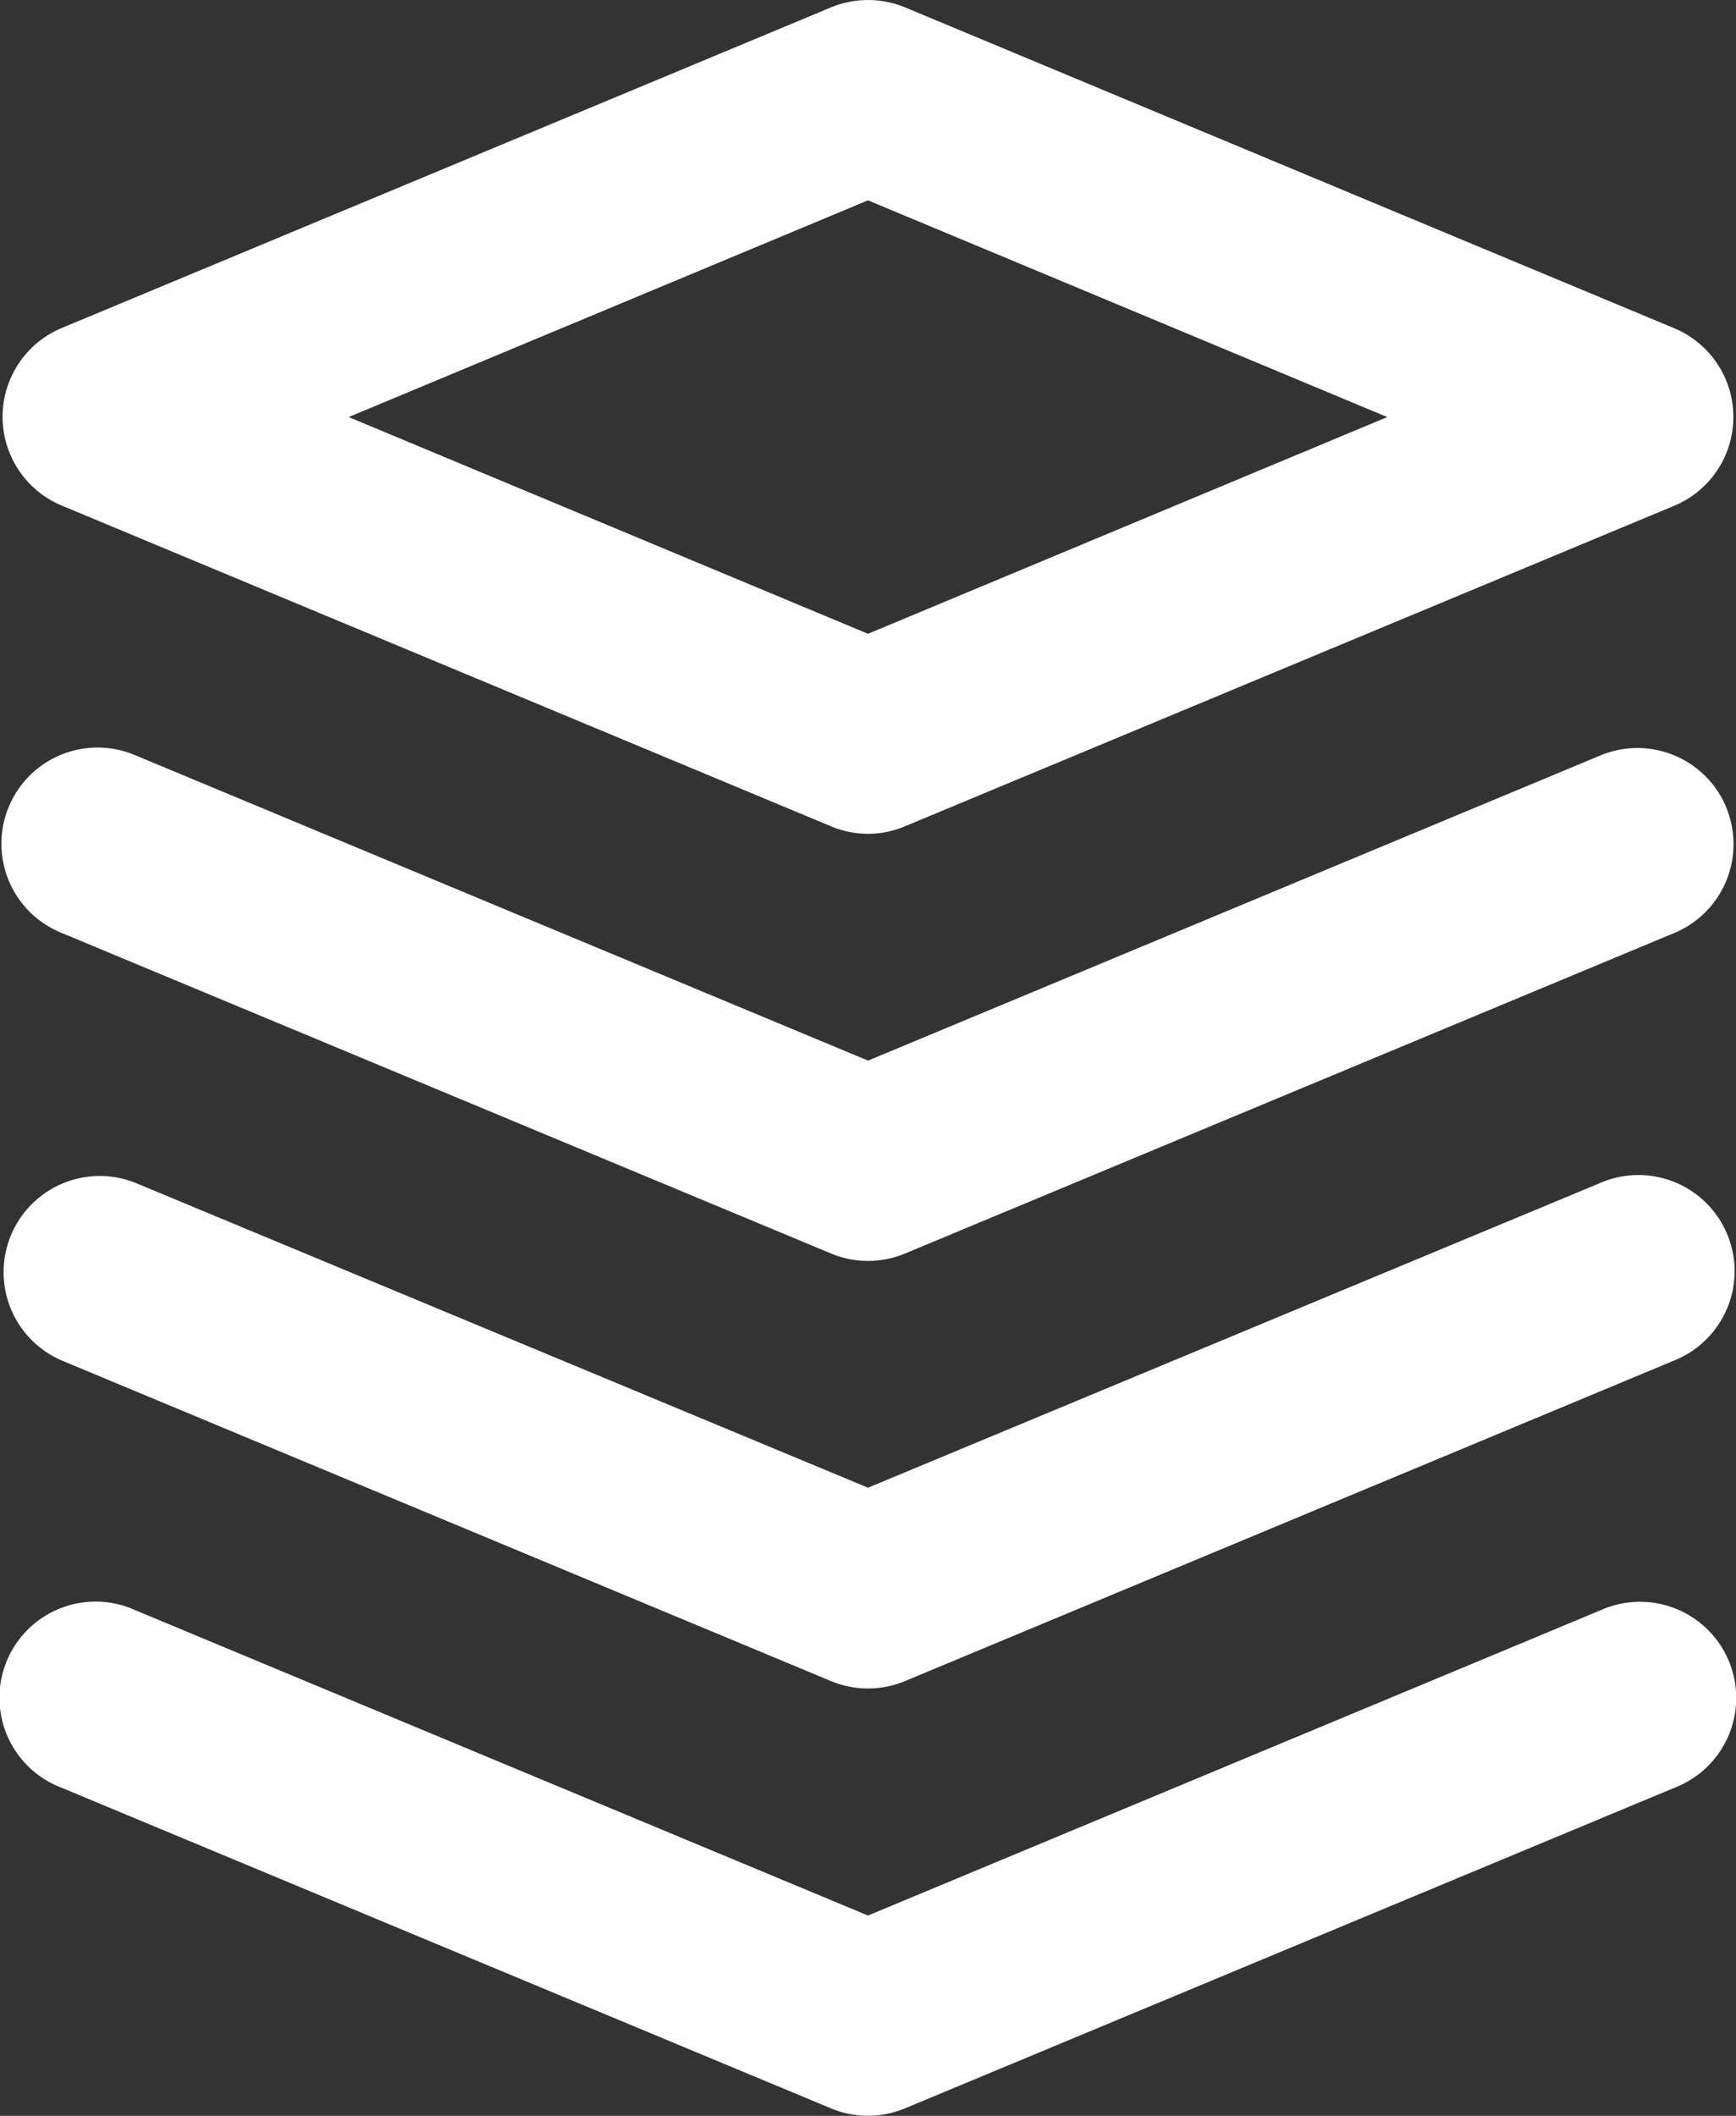
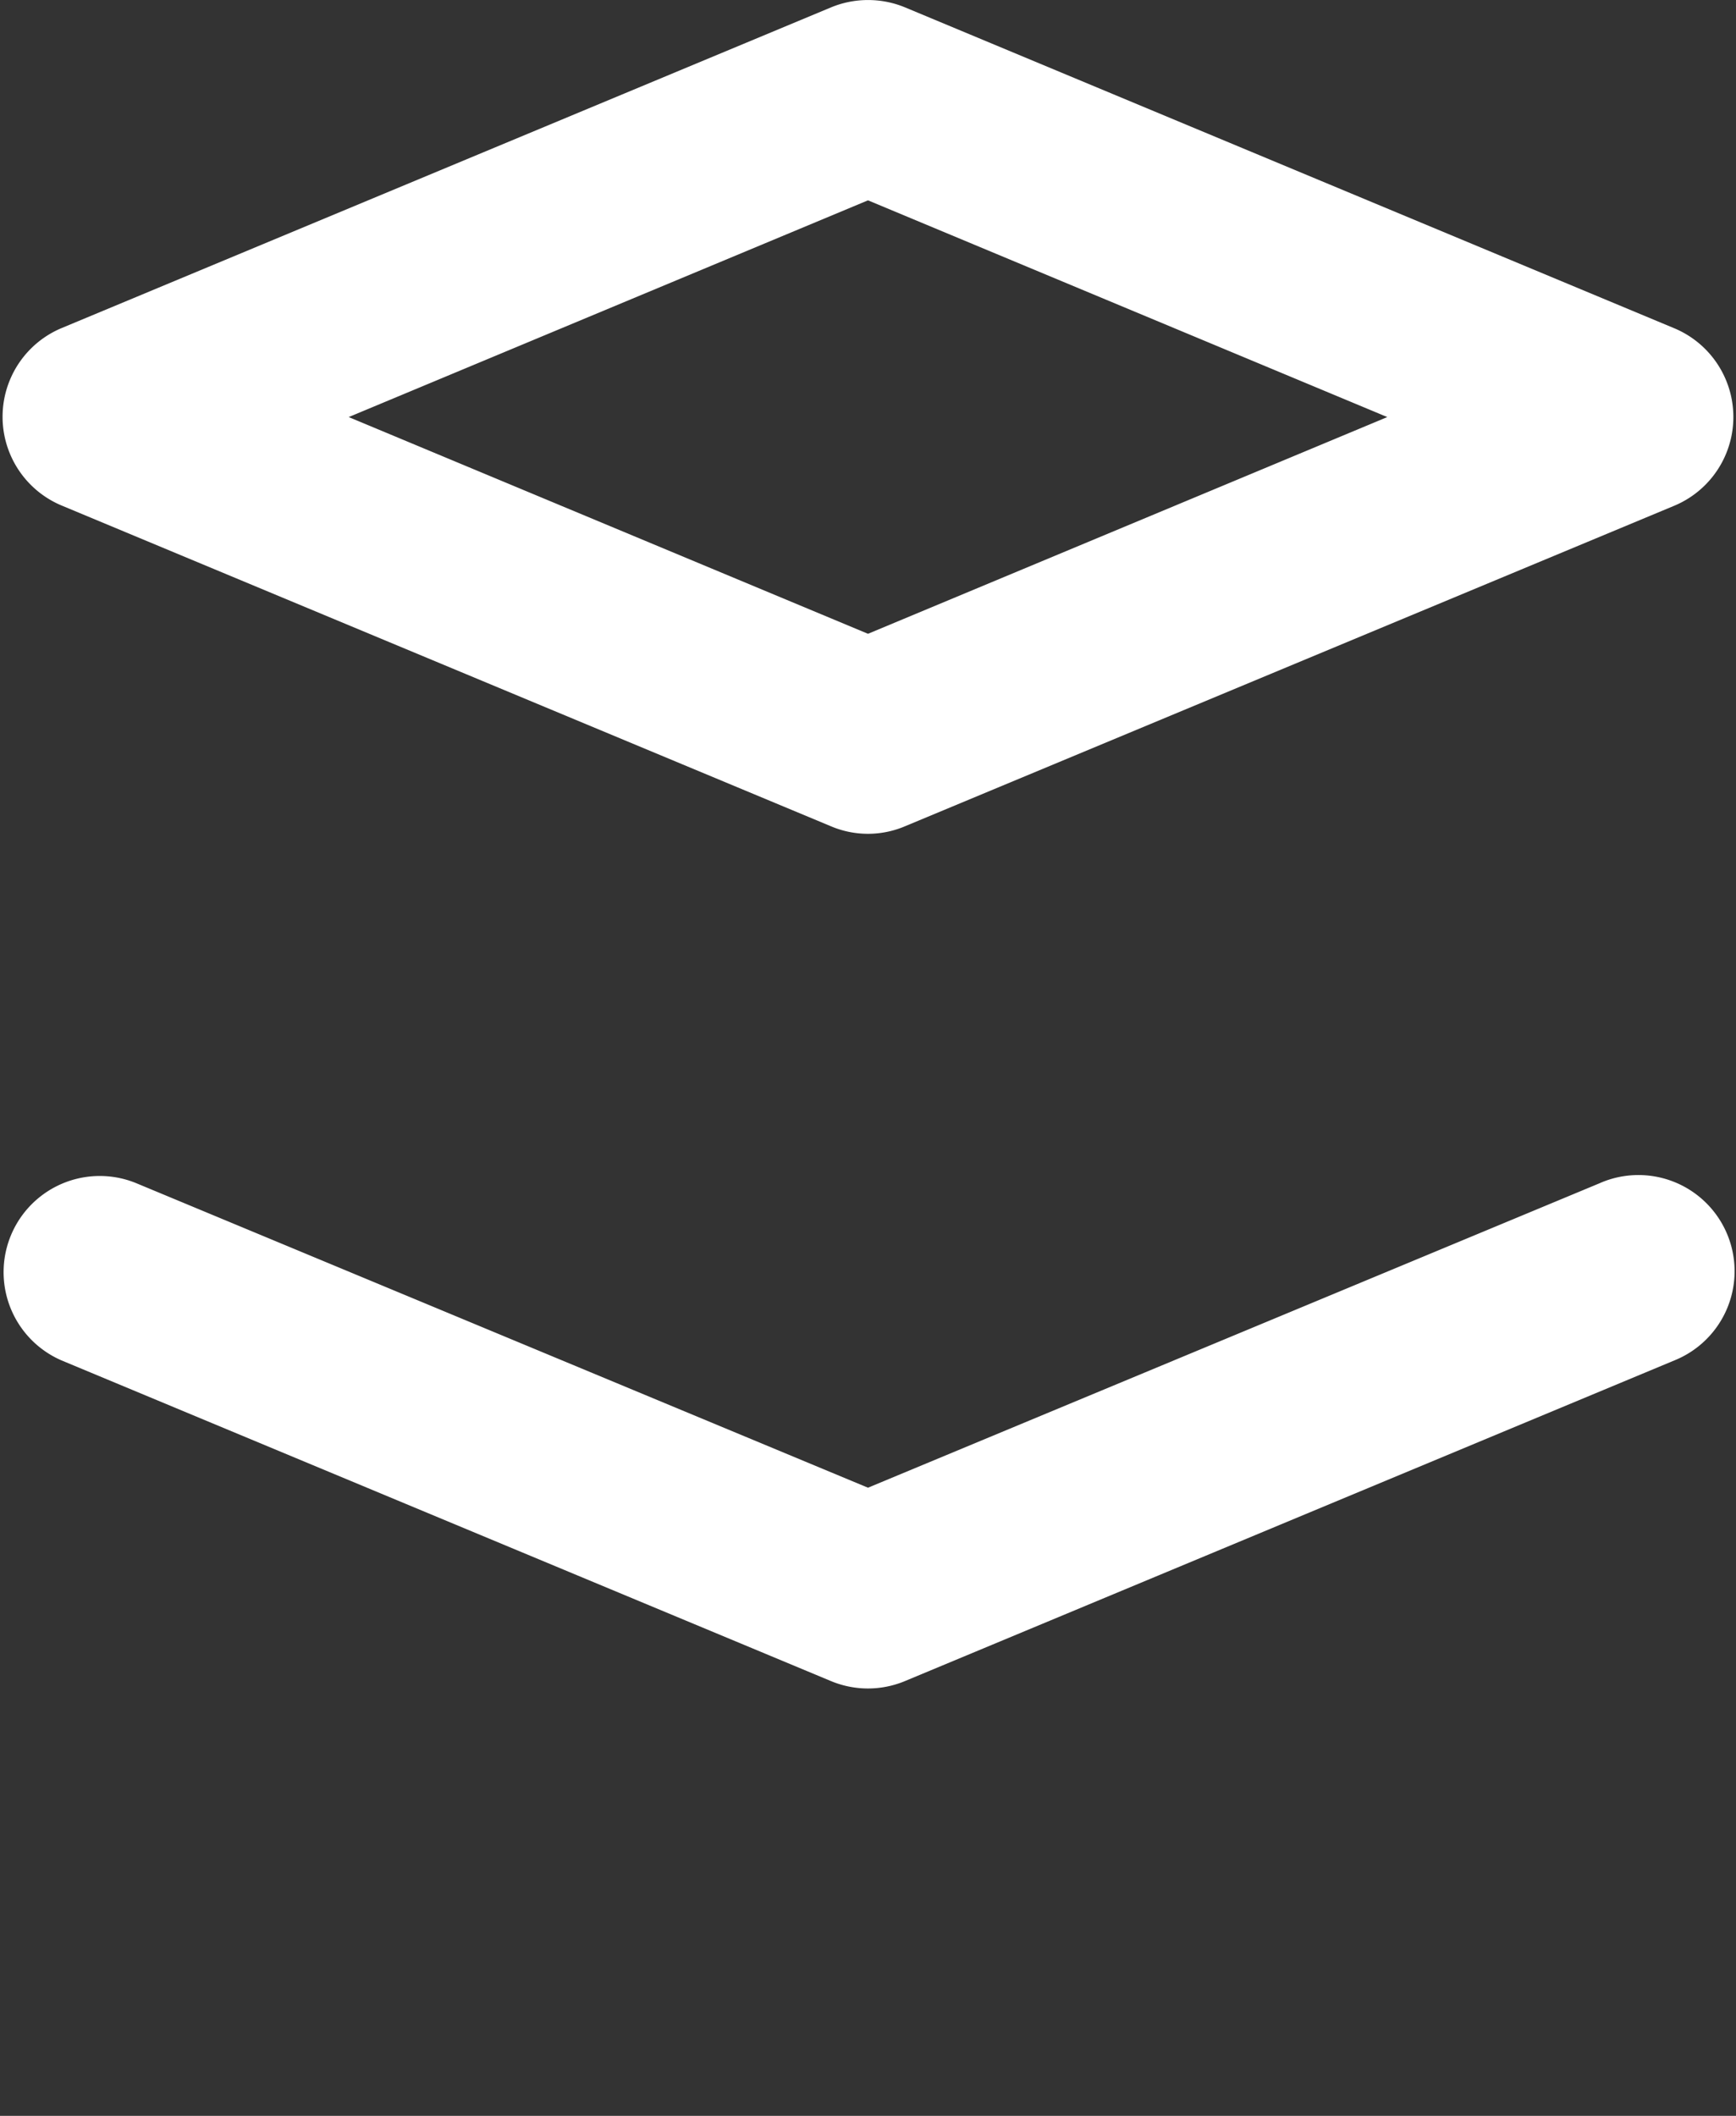
<svg xmlns="http://www.w3.org/2000/svg" width="25.634" height="31.241" viewBox="0 0 25.634 31.241">
  <rect x="0" y="0" width="25.634" height="31.241" fill="#333333" stroke="none" />
  <g id="HIT_ICON" data-name="HIT ICON" transform="translate(-2.974 -1)">
    <path id="Path_1" data-name="Path 1" d="M3.873,8.464,15.233,13.2a1.4,1.4,0,0,0,1.093,0l11.36-4.733a1.42,1.42,0,0,0,0-2.62L16.327,1.109a1.43,1.43,0,0,0-1.093,0L3.873,5.844a1.42,1.42,0,0,0,0,2.62ZM15.78,3.958l7.668,3.2-7.668,3.2-7.668-3.2Z" transform="translate(0.011)" fill="#fff" />
-     <path id="Path_2" data-name="Path 2" d="M28.452,9.651a1.42,1.42,0,0,0-1.857-.764L15.781,13.393,4.967,8.887a1.42,1.42,0,1,0-1.093,2.621l11.36,4.733a1.42,1.42,0,0,0,1.093,0l11.36-4.733a1.42,1.42,0,0,0,.764-1.857Z" transform="translate(0.011 3.267)" fill="#fff" />
    <path id="Path_3" data-name="Path 3" d="M26.594,13.332l-10.814,4.5-10.814-4.5a1.42,1.42,0,0,0-1.093,2.621l11.36,4.734a1.42,1.42,0,0,0,1.093,0l11.36-4.734a1.42,1.42,0,1,0-1.093-2.621Z" transform="translate(0.011 5.134)" fill="#fff" />
-     <path id="Path_4" data-name="Path 4" d="M3.884,20.4l11.36,4.734a1.42,1.42,0,0,0,1.093,0L27.7,20.4a1.42,1.42,0,1,0-1.093-2.62L15.791,22.287,4.978,17.781A1.42,1.42,0,1,0,3.884,20.4Z" transform="translate(0 6.996)" fill="#fff" />
  </g>
</svg>